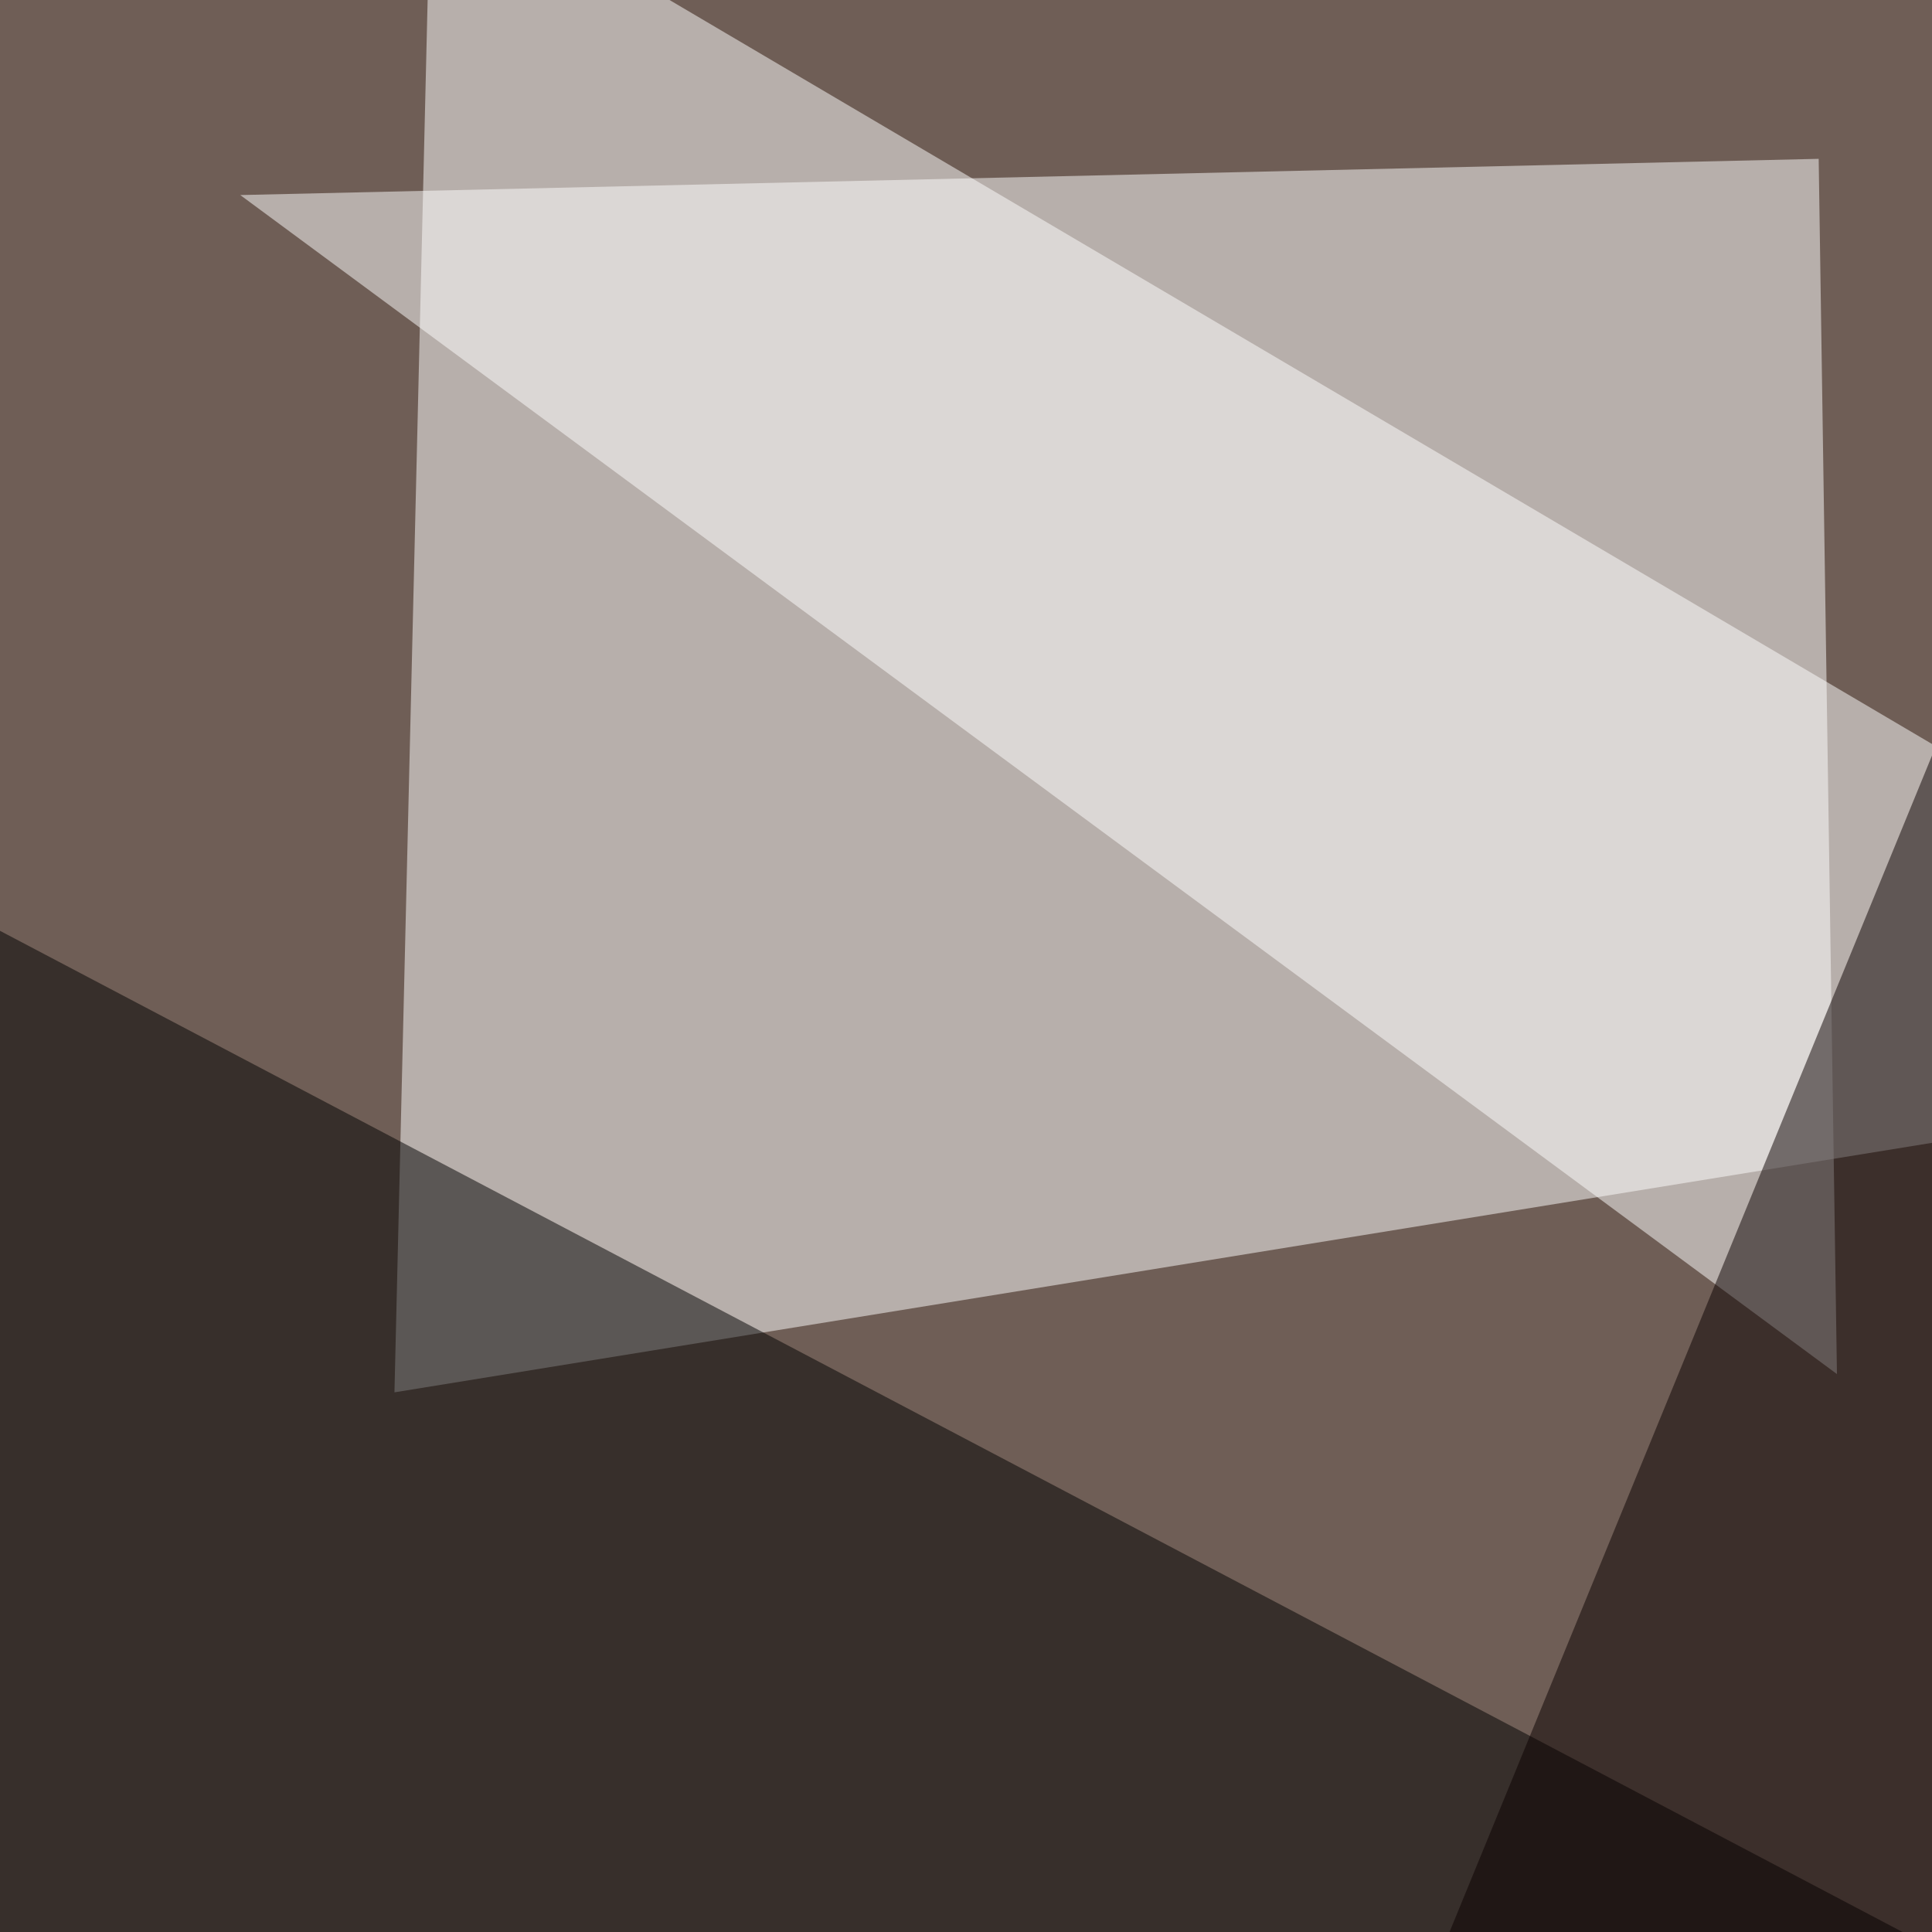
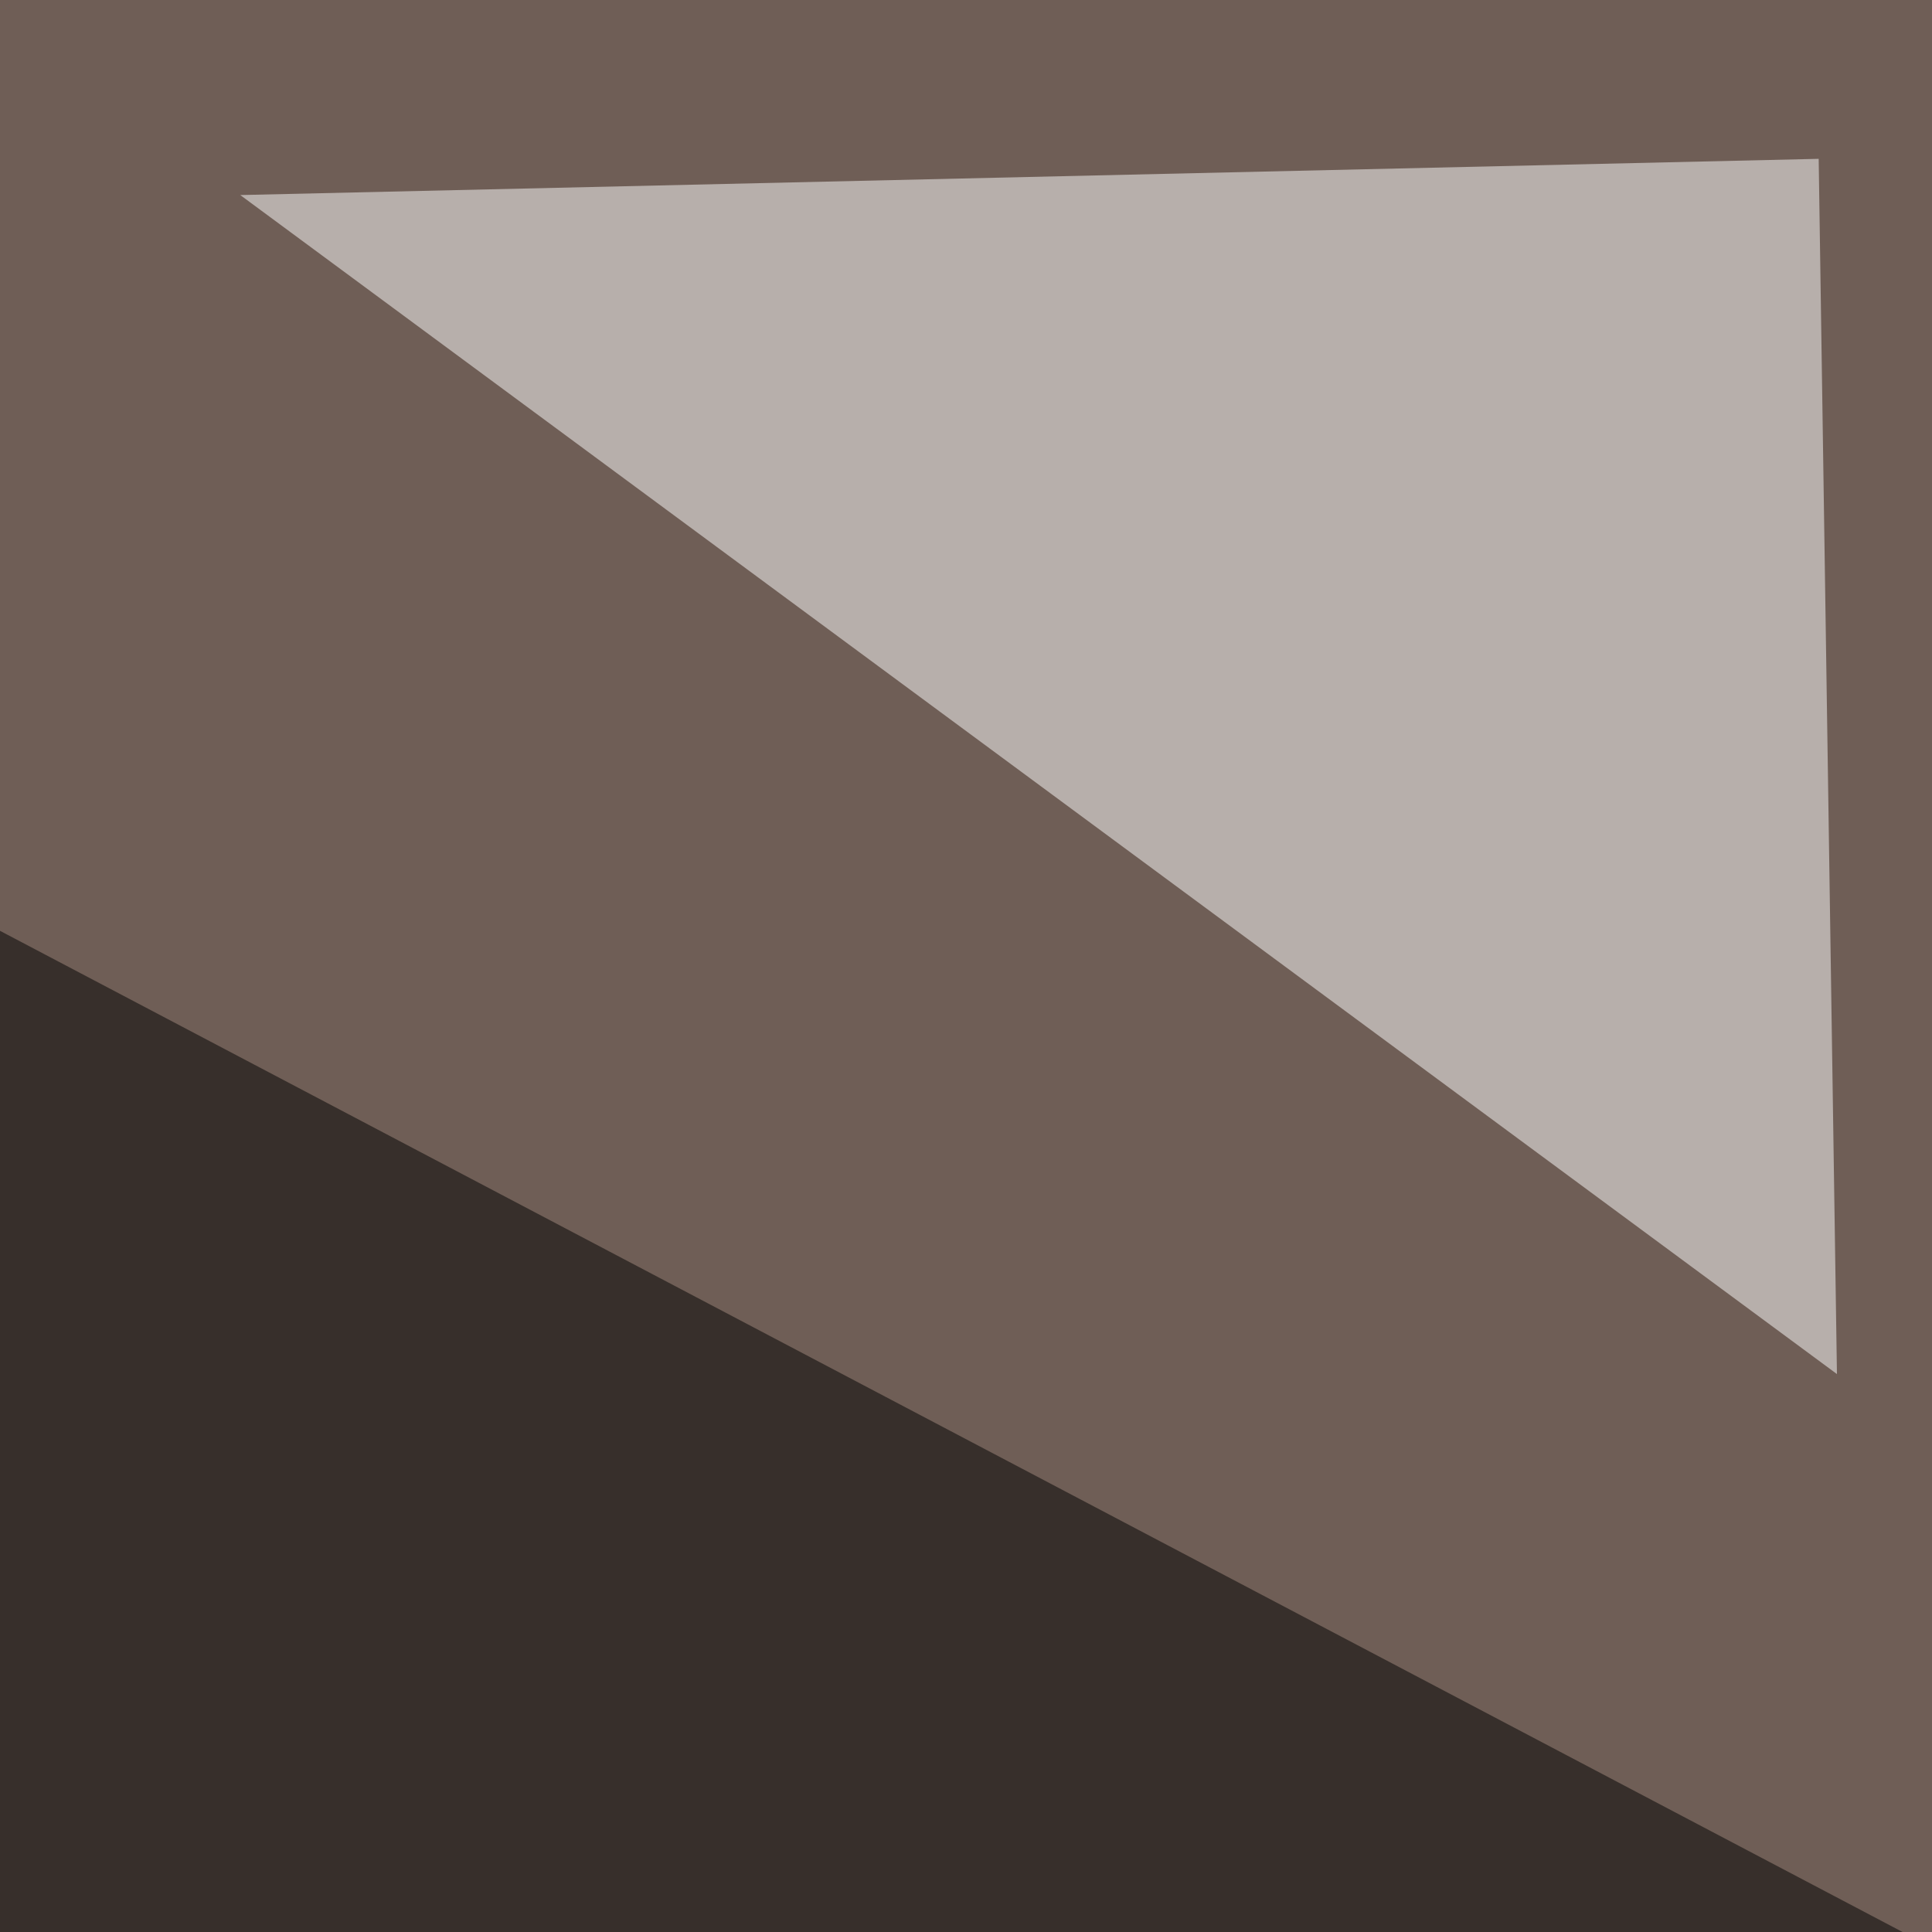
<svg xmlns="http://www.w3.org/2000/svg" width="624" height="624">
  <filter id="a">
    <feGaussianBlur stdDeviation="55" />
  </filter>
  <rect width="100%" height="100%" fill="#6f5e56" />
  <g filter="url(#a)">
    <g fill-opacity=".5">
-       <path fill="#fff" d="M139.2-45.4l-11.8 495.1 668-108.4z" />
-       <path d="M4.4 795.4l-44-515.6 835 439.4z" />
+       <path d="M4.4 795.4l-44-515.6 835 439.4" />
      <path fill="#fff" d="M77.6 63l515.7 380.8-5.9-392.5z" />
-       <path fill="#0b0000" d="M795.4 766.1L742.7-45.4 408.7 769z" />
    </g>
  </g>
</svg>